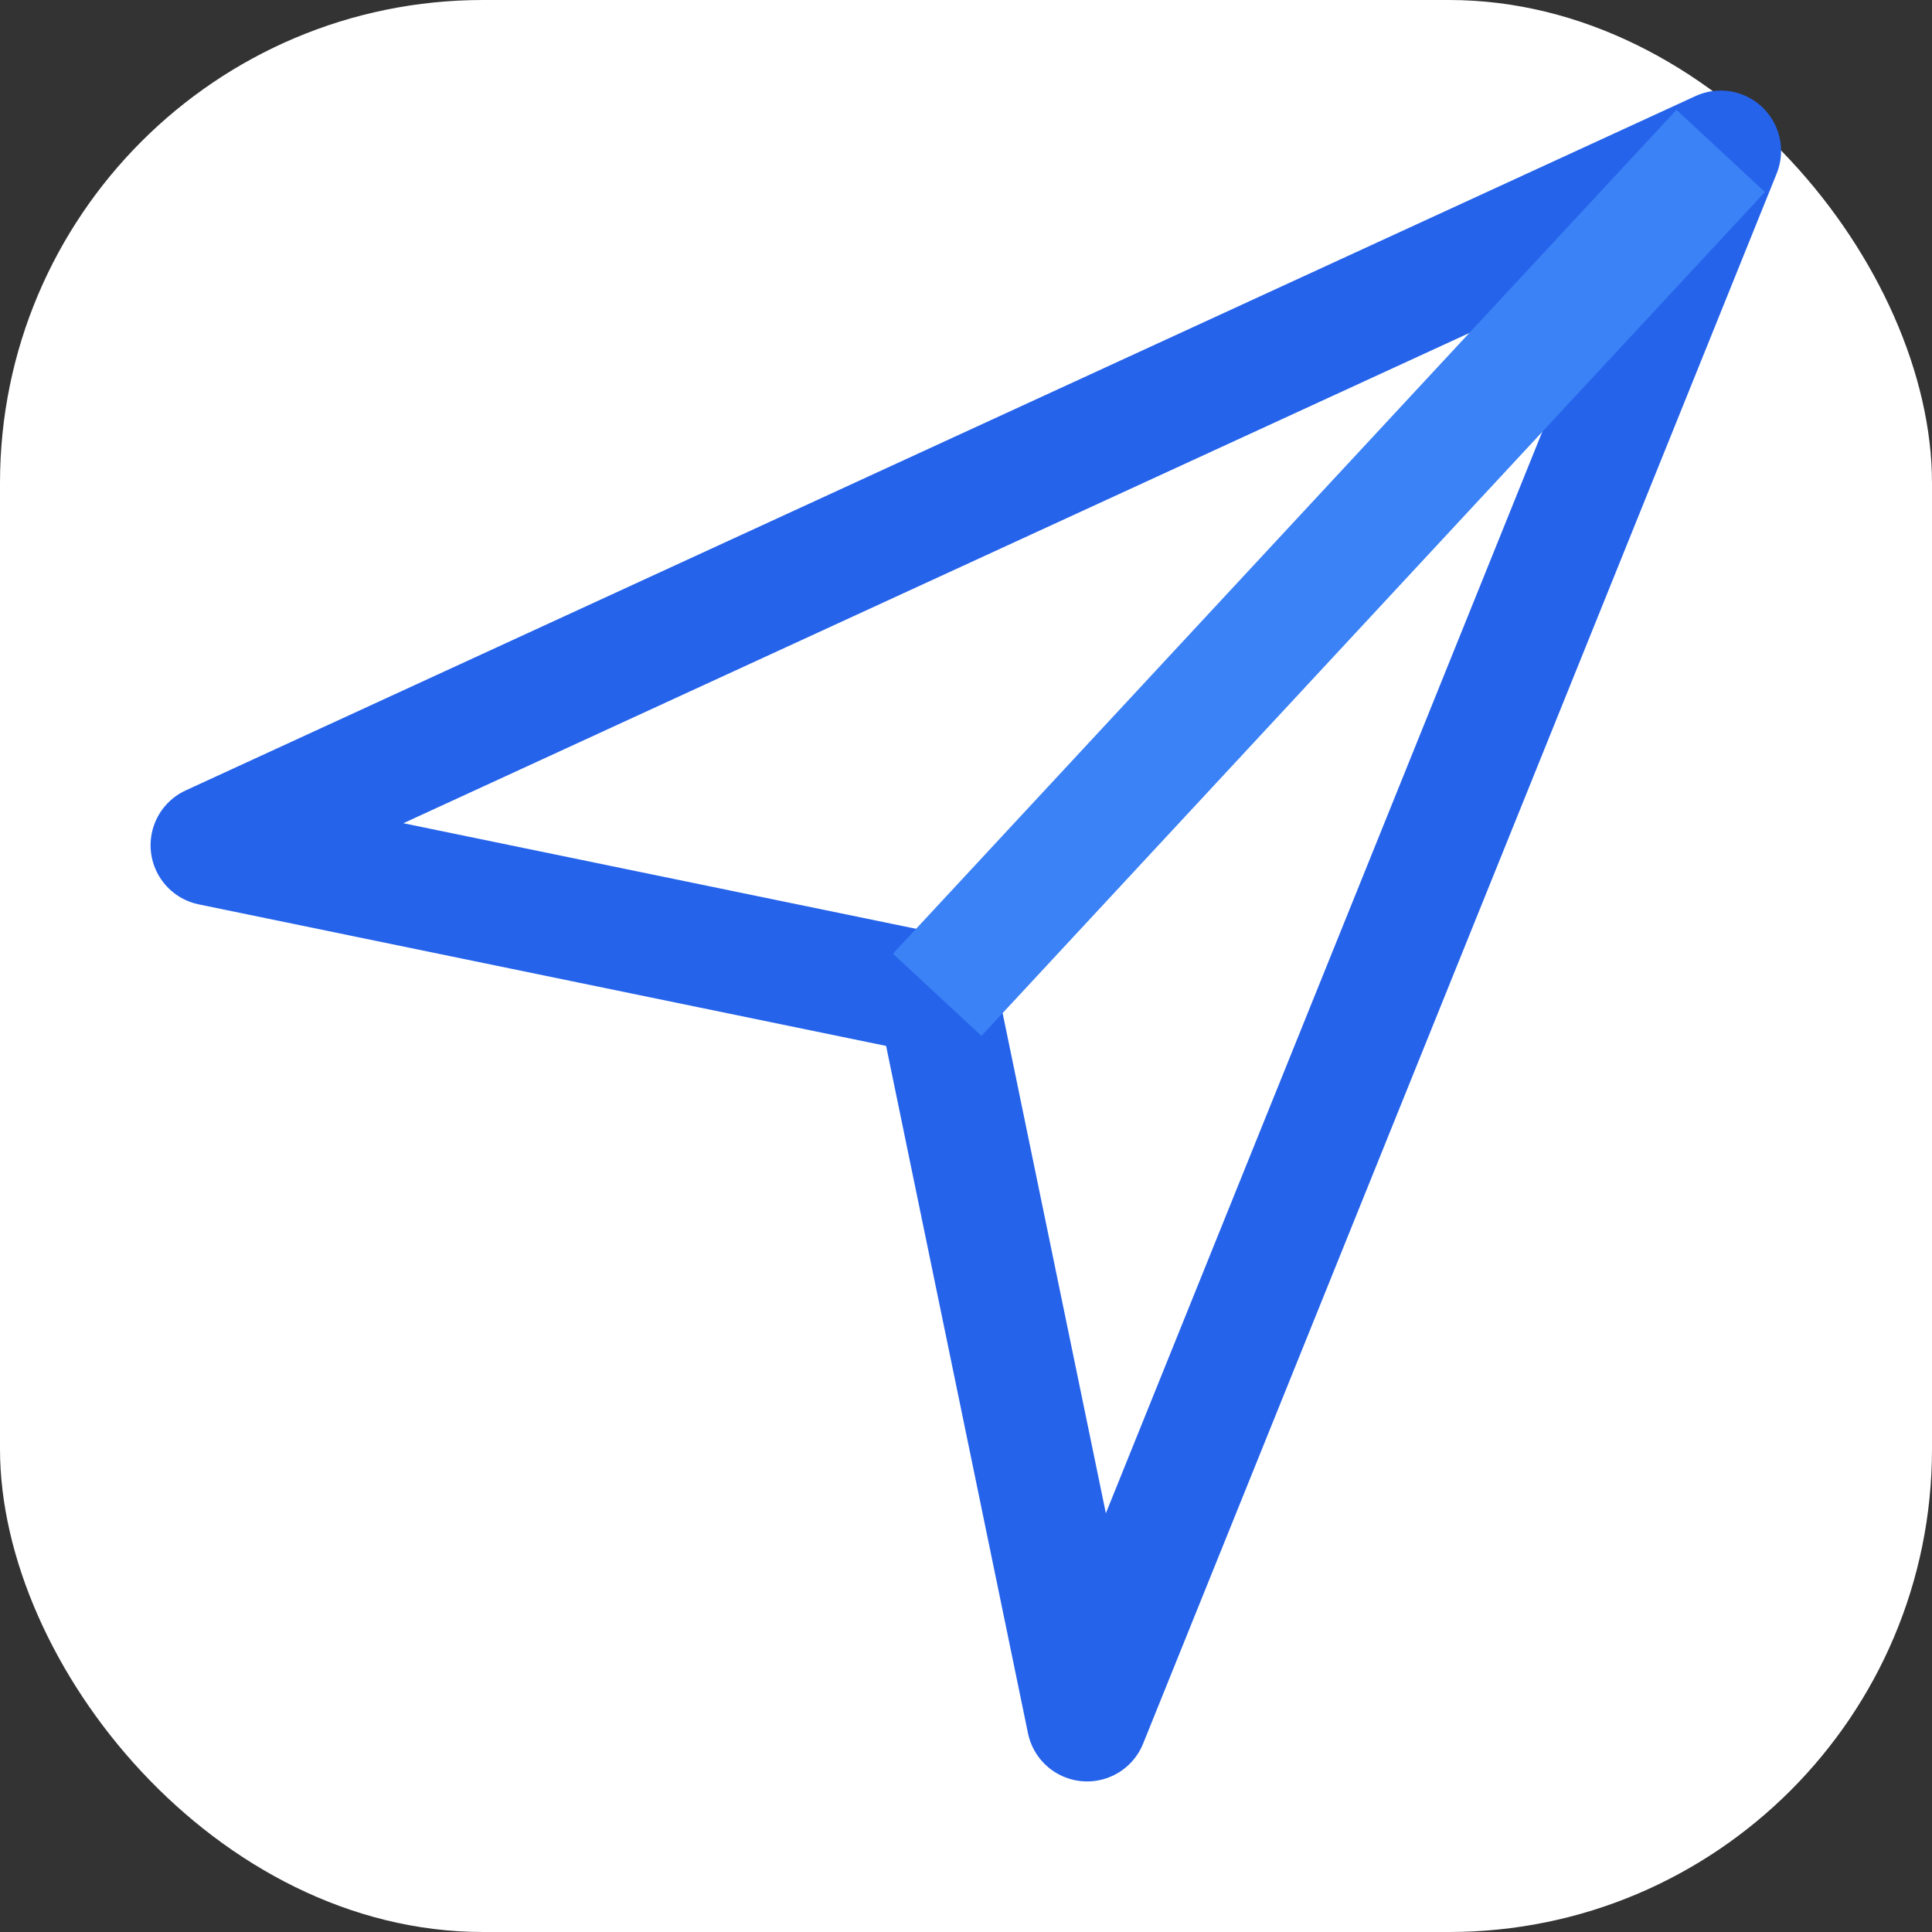
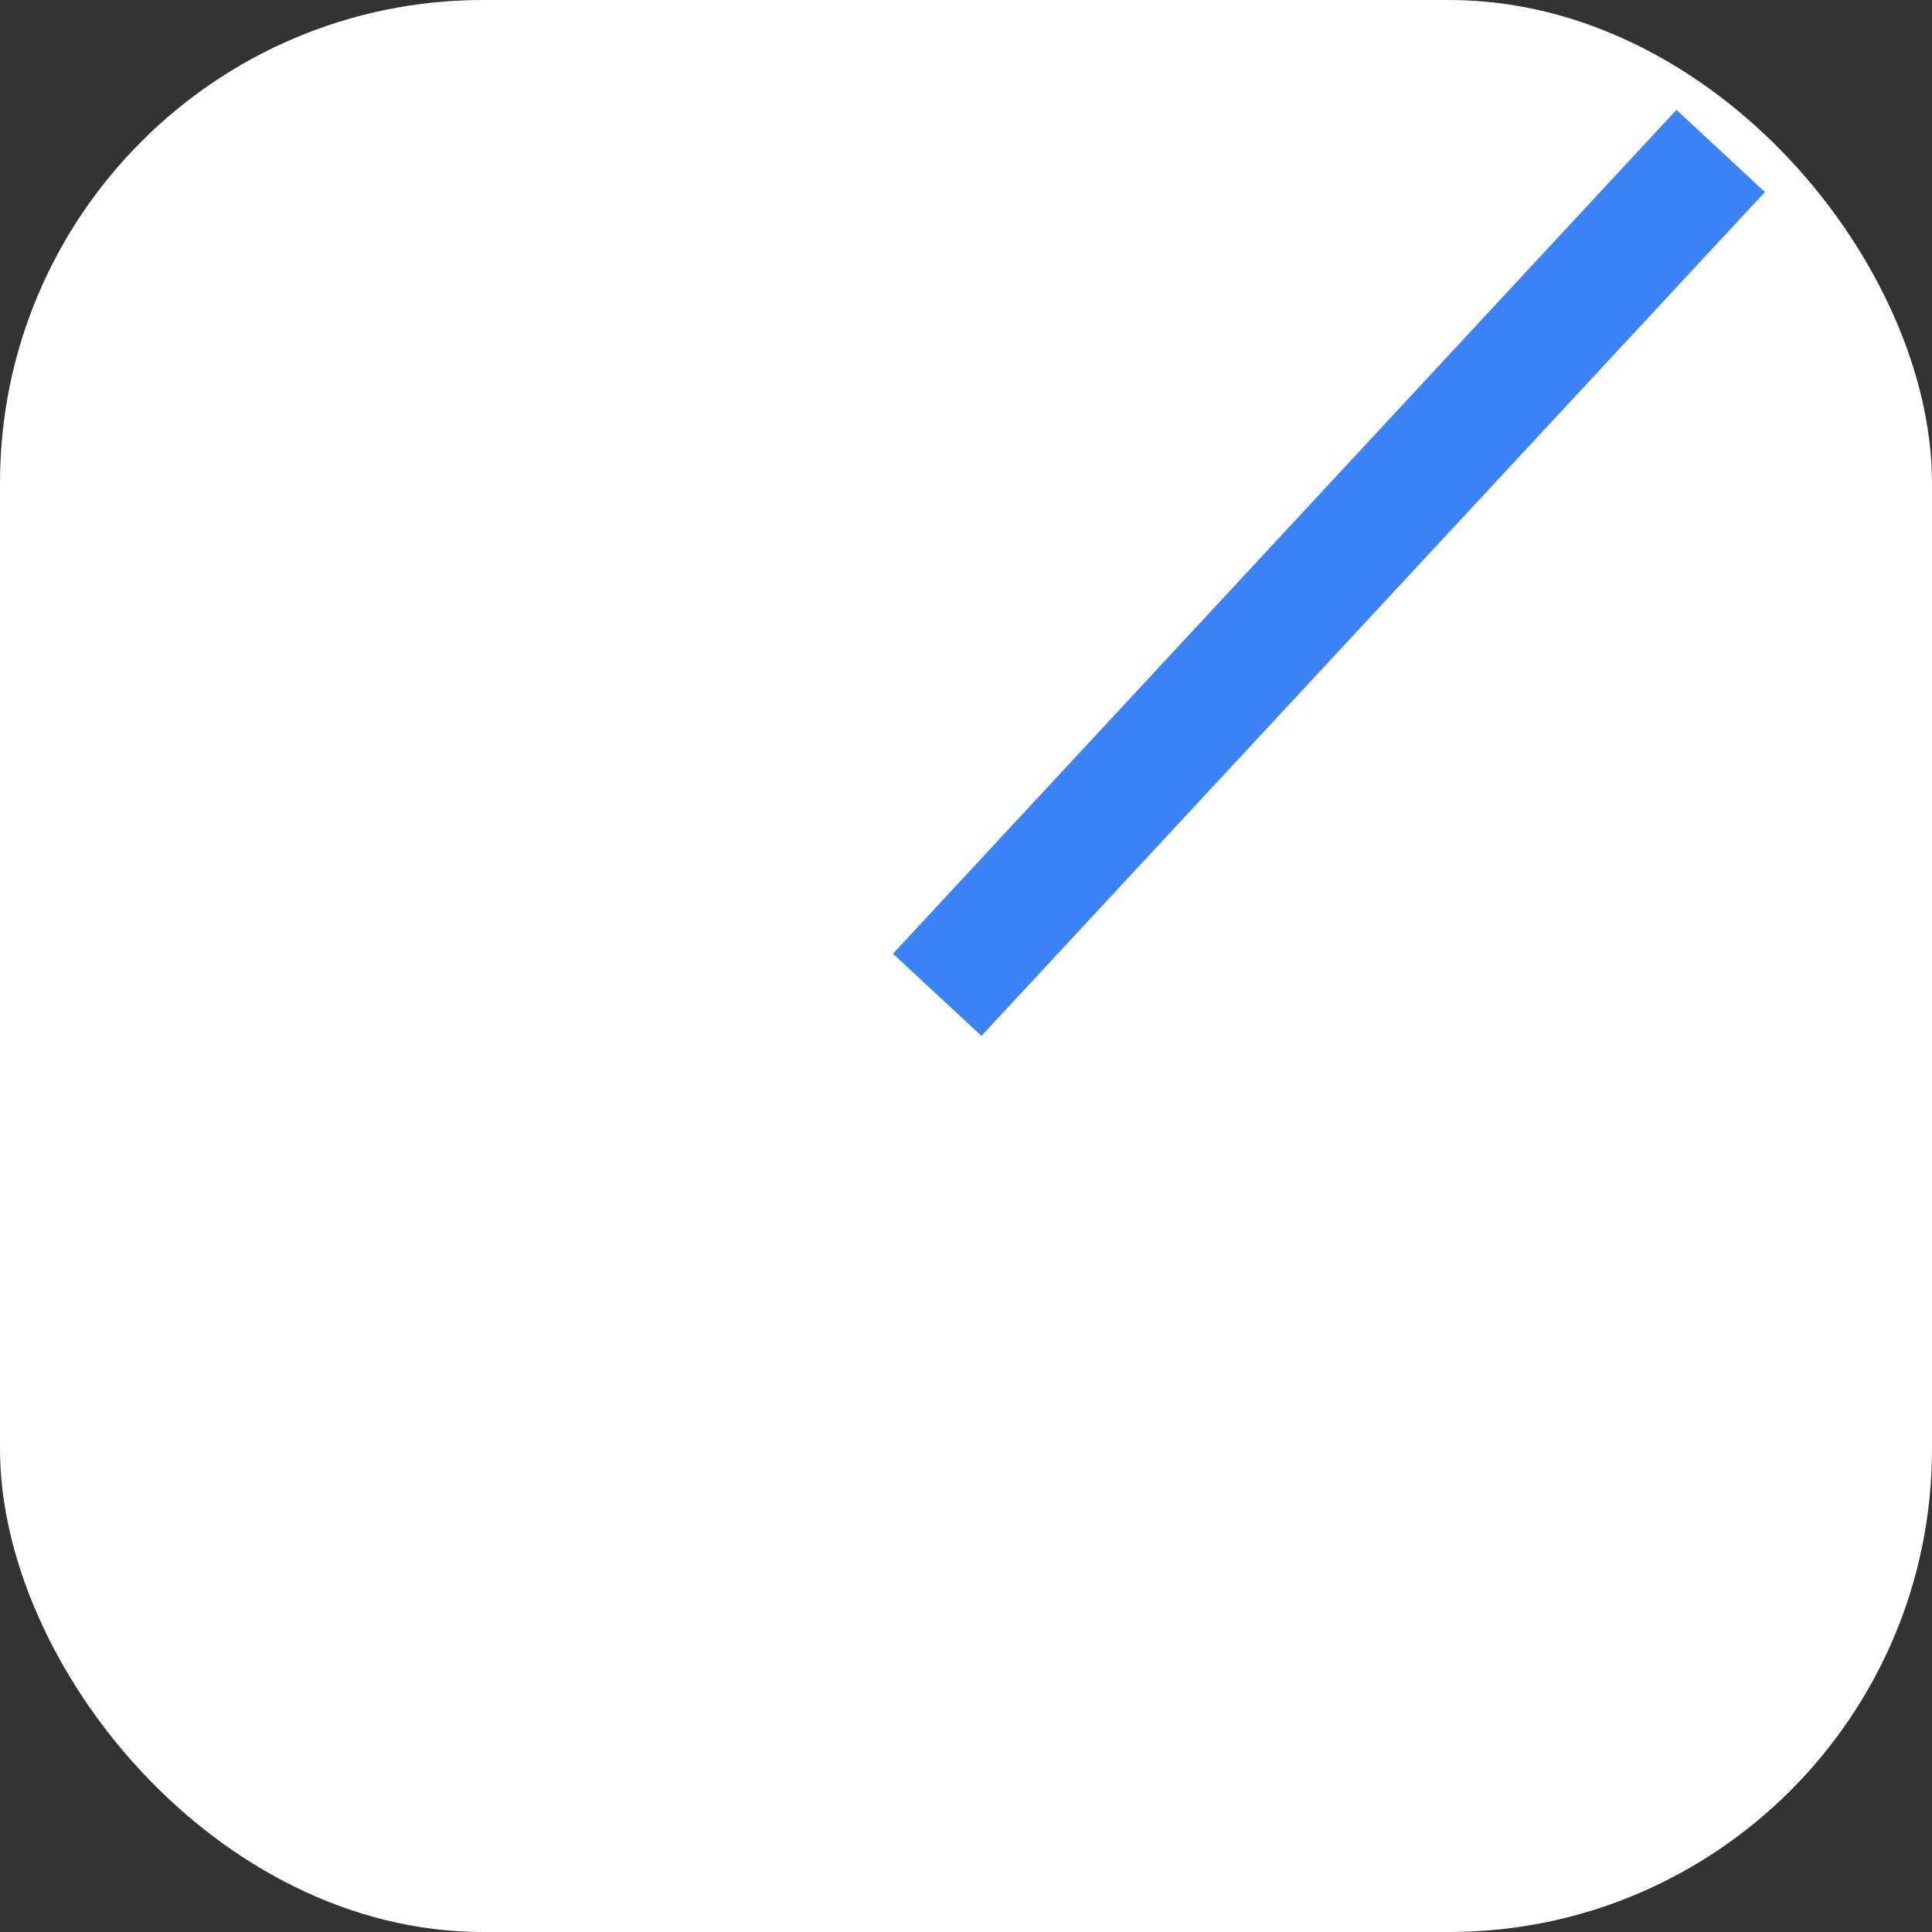
<svg xmlns="http://www.w3.org/2000/svg" width="32" height="32" viewBox="0 0 32 32" fill="none">
  <rect x="0" y="0" width="32" height="32" fill="#333333" stroke="none" />
  <rect width="32" height="32" rx="8" fill="white" />
-   <path d="M3.494 14L28.5 2.5L18.006 28.506L15.523 16.477L3.494 14Z" stroke="#2563EB" stroke-width="2" stroke-linejoin="round" />
  <path d="M15.523 16.477L28.5 2.5" stroke="#3B82F6" stroke-width="2" stroke-linejoin="round" />
</svg>